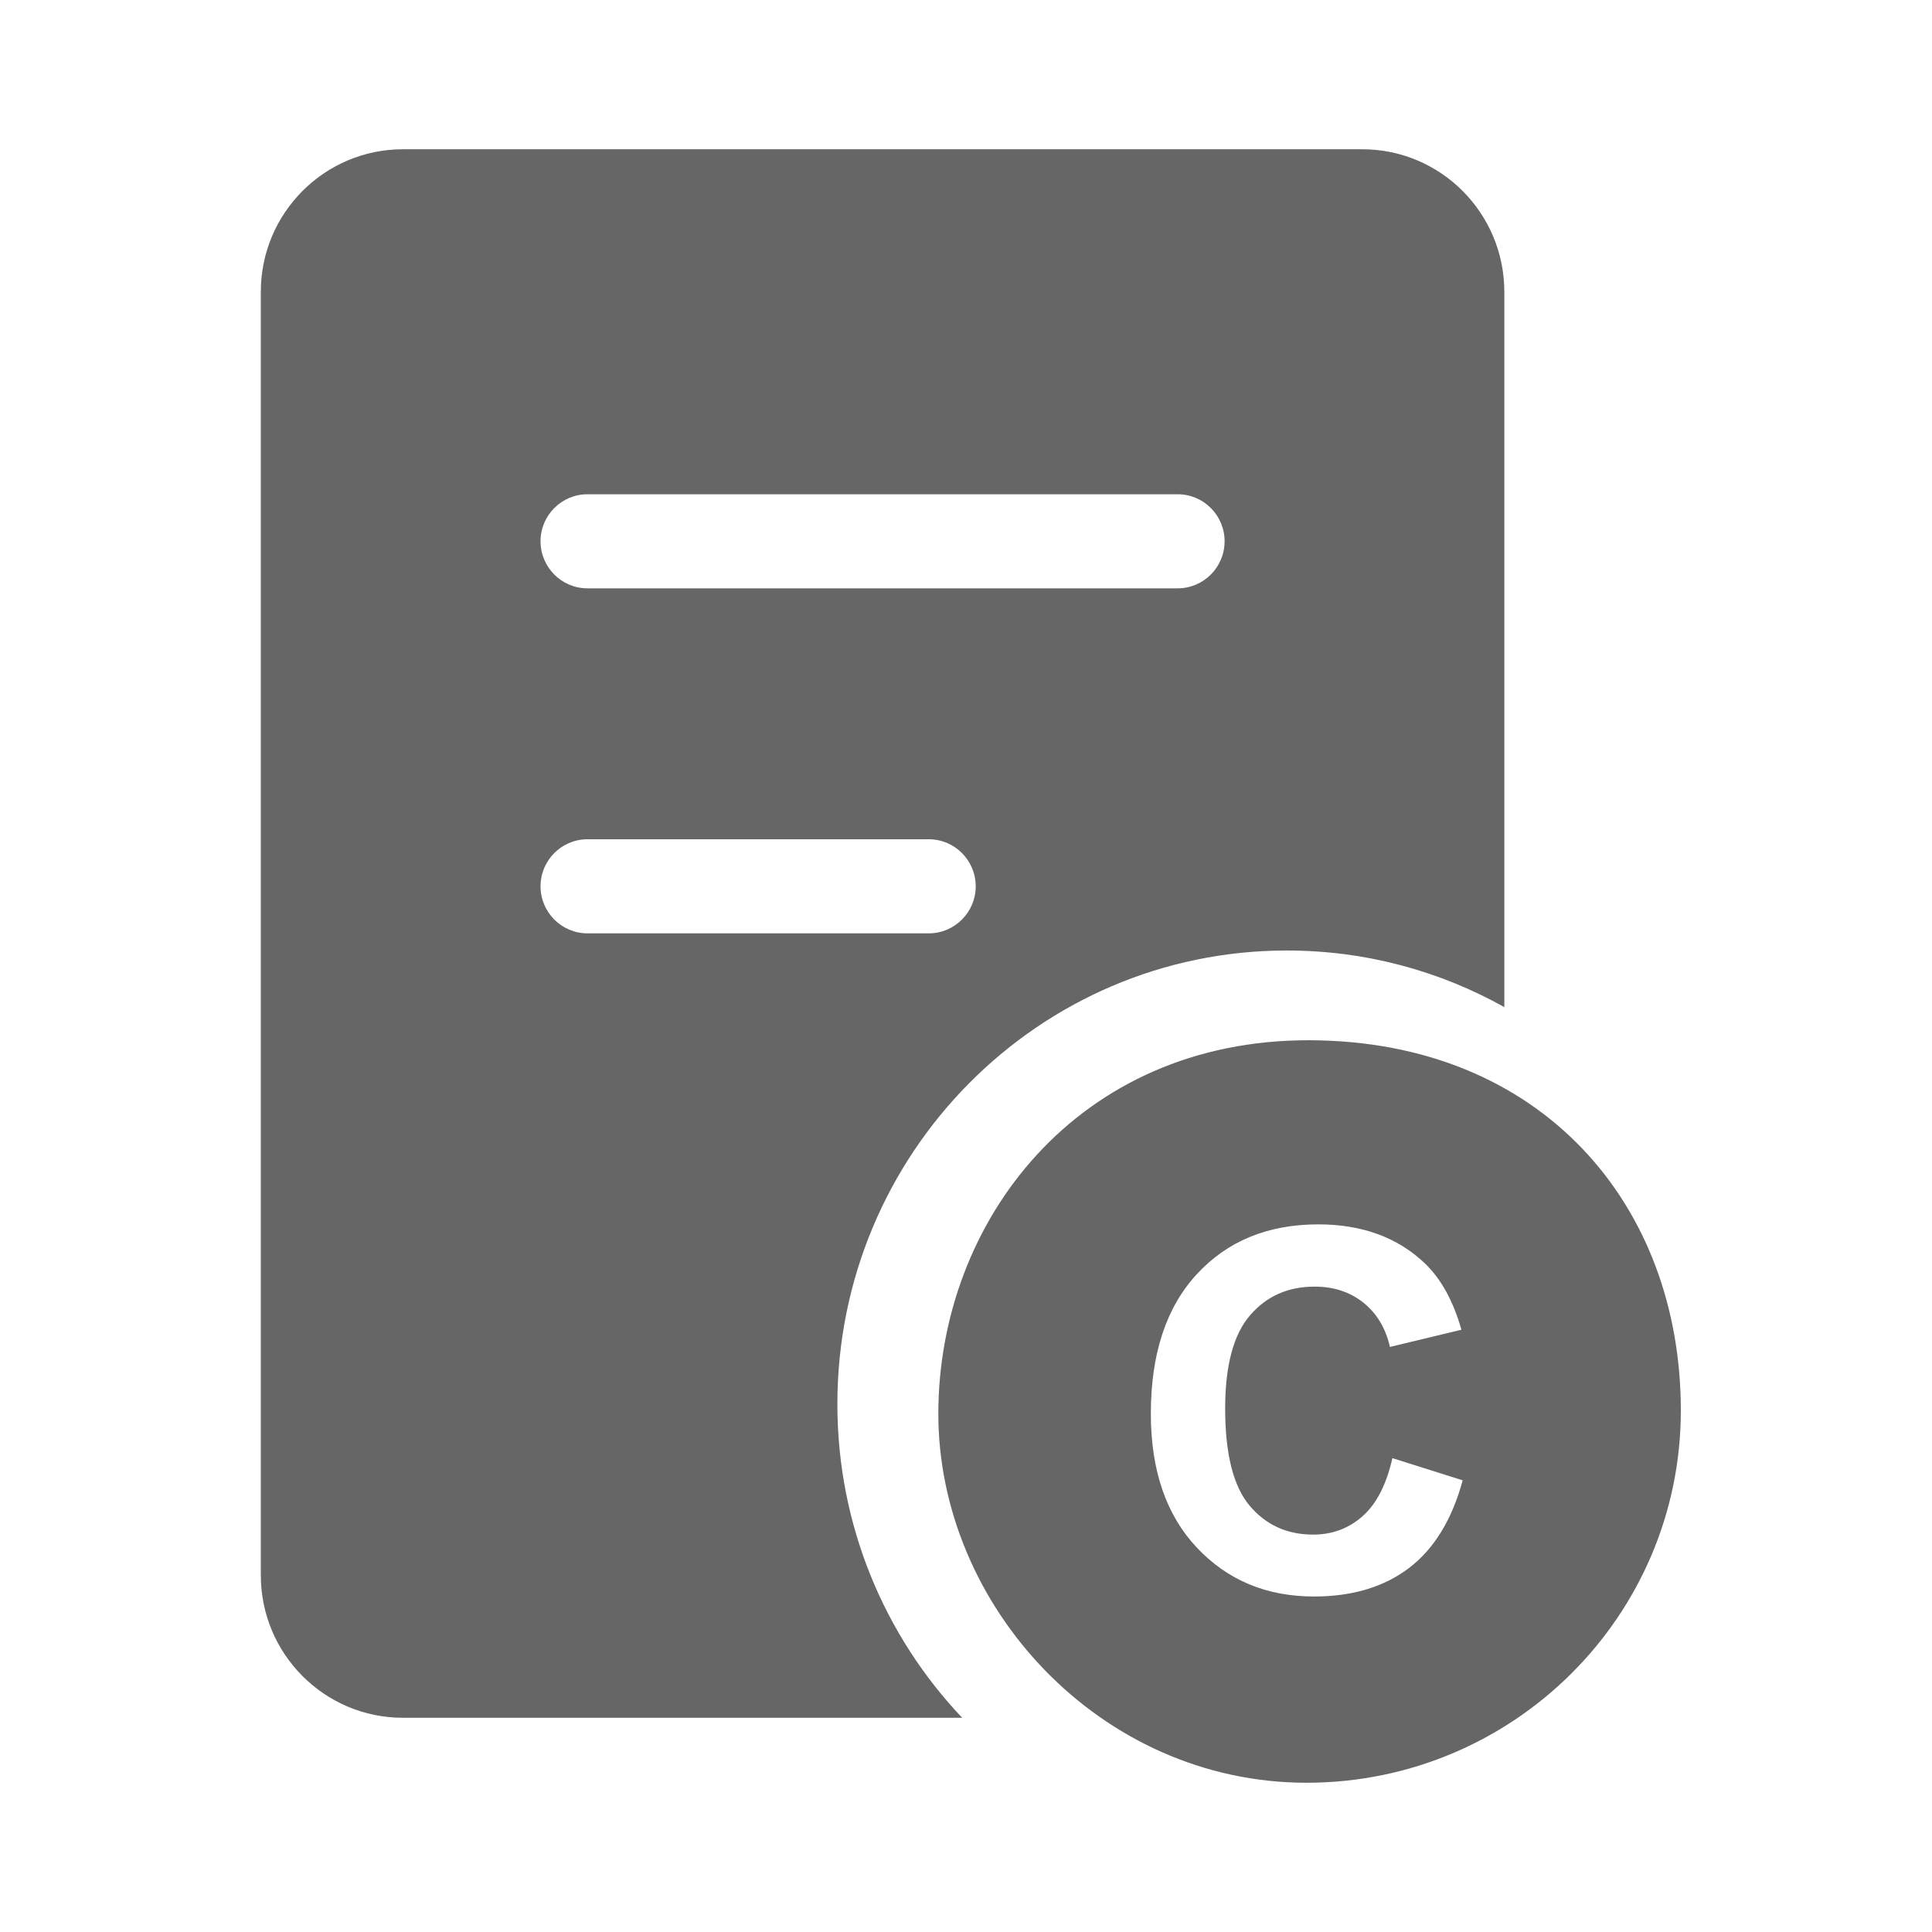
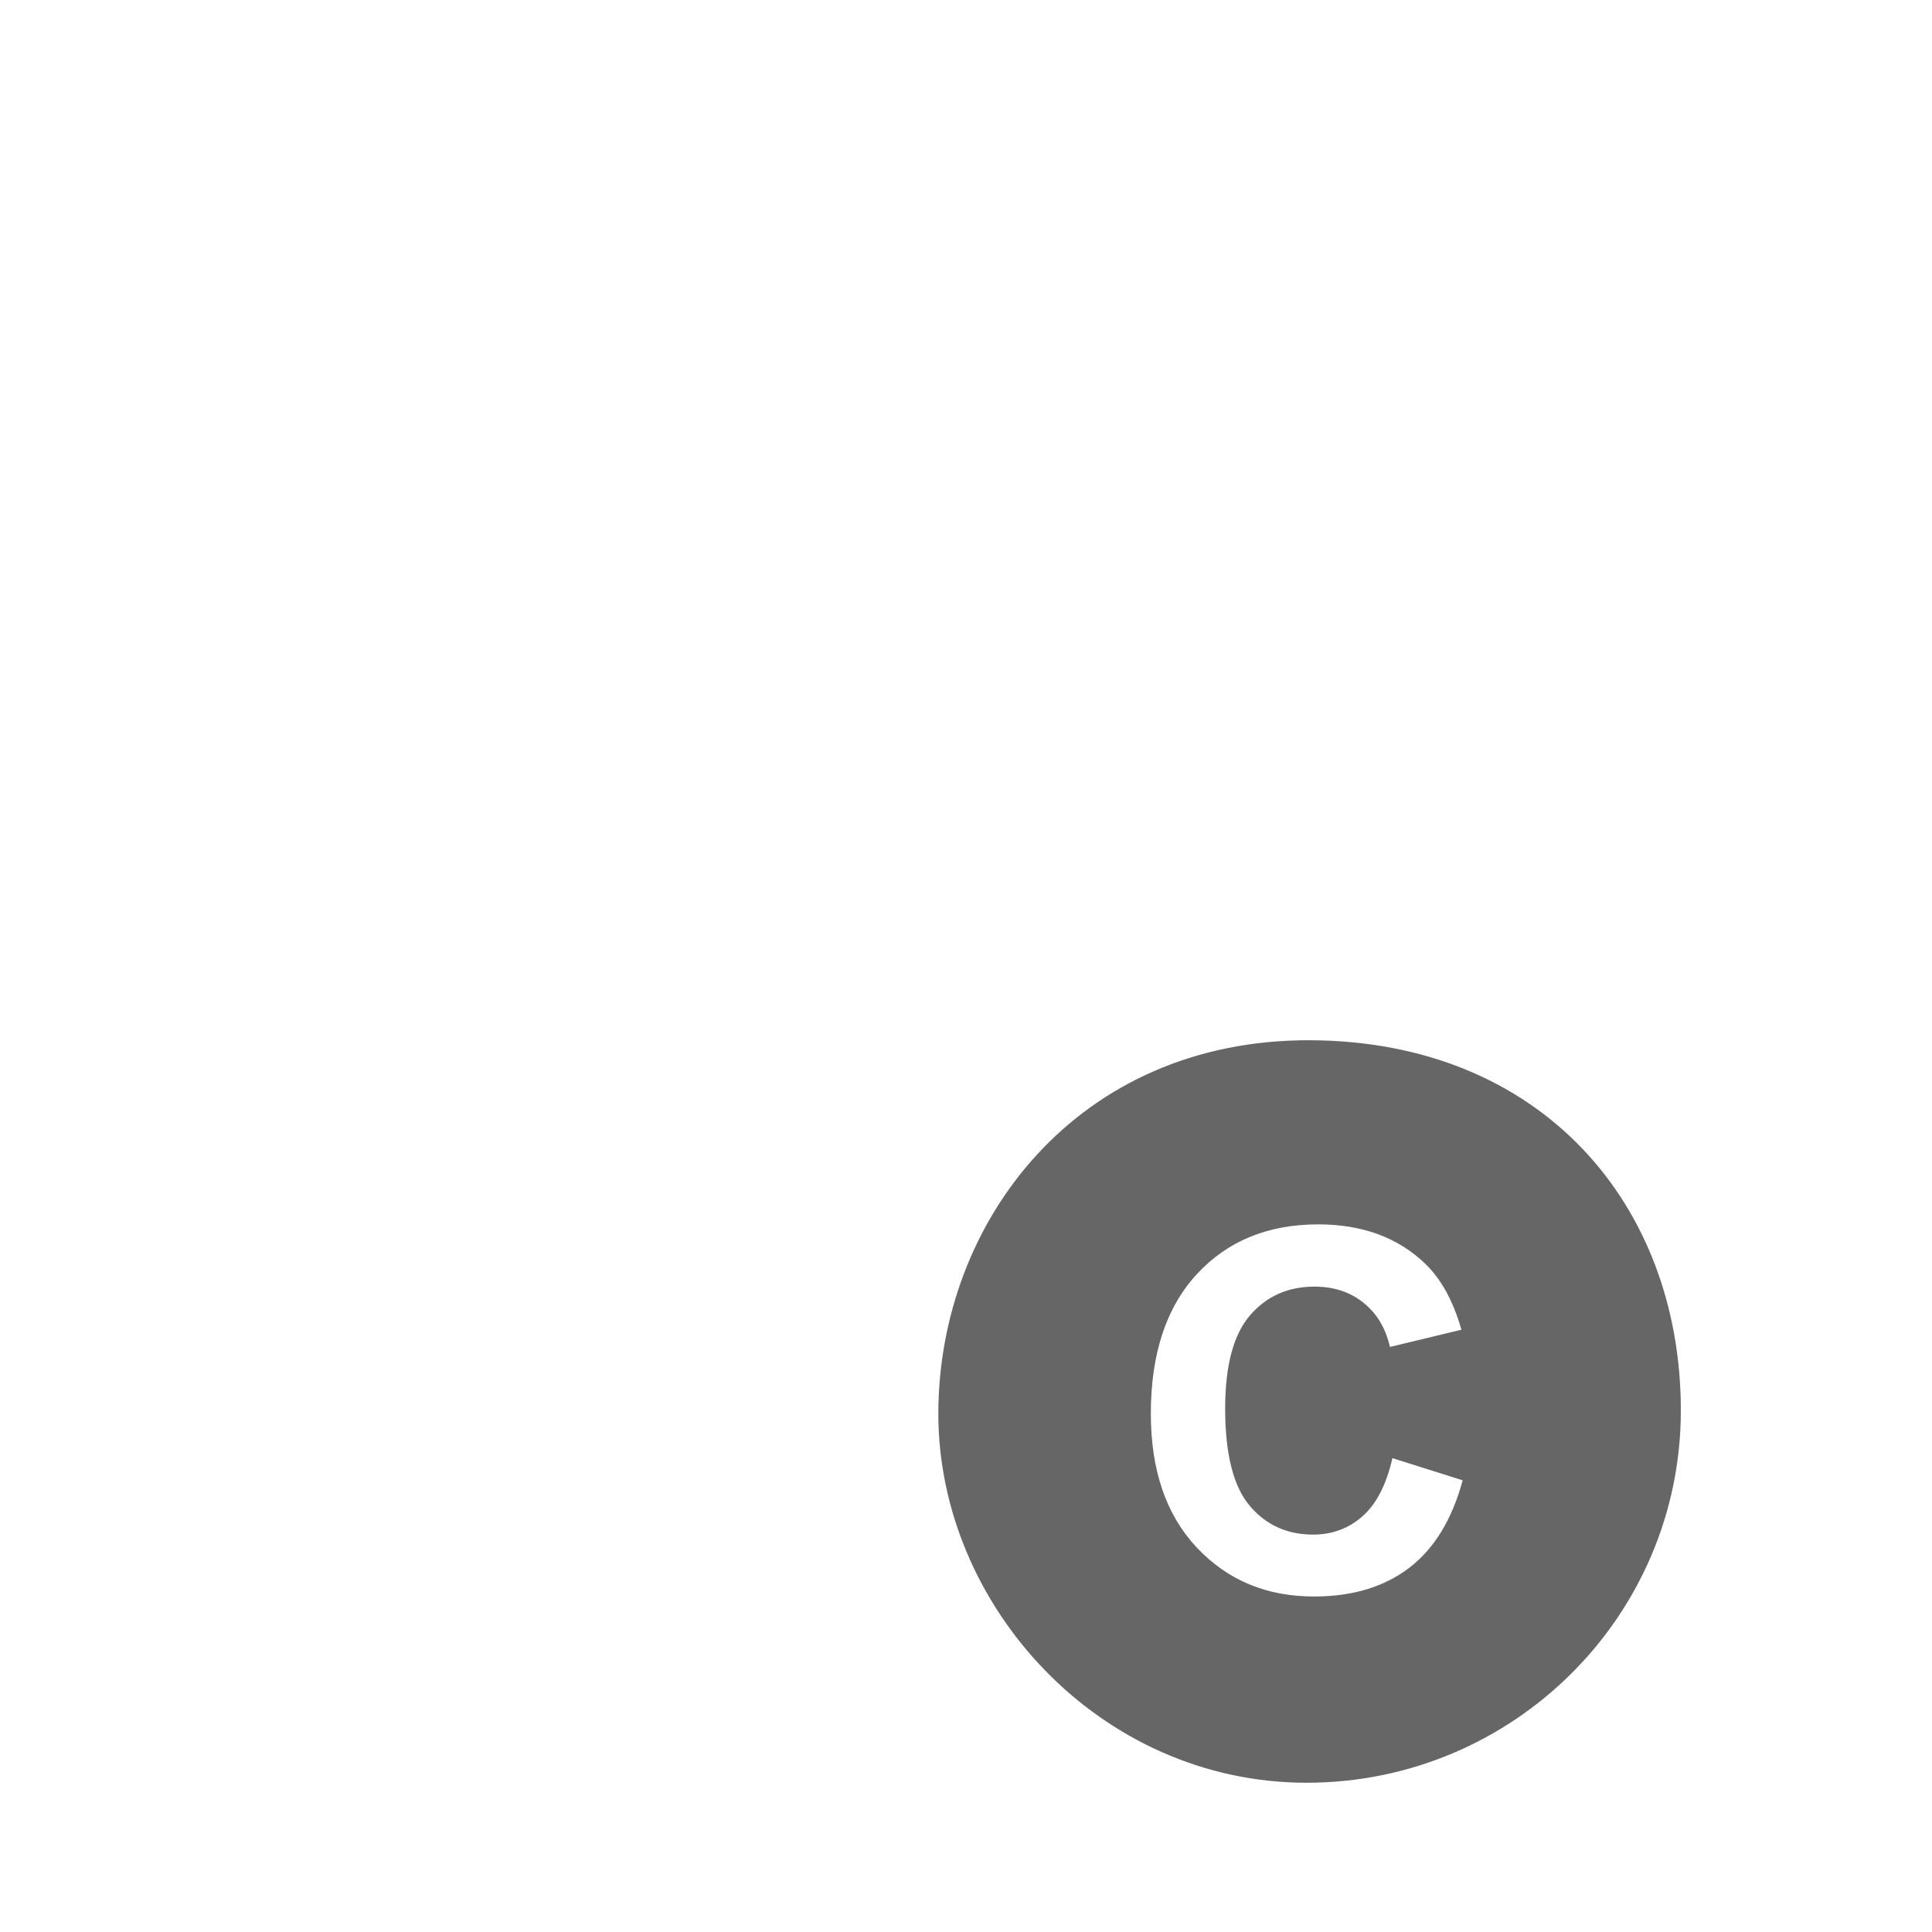
<svg xmlns="http://www.w3.org/2000/svg" width="200" height="200" viewBox="0 0 200 200" fill="none">
-   <path d="M60.81 86.88C58.134 86.88 55.956 89.065 55.956 91.749C55.956 94.434 58.134 96.619 60.81 96.619H96.152C98.829 96.619 101.006 94.434 101.006 91.749C101.006 89.065 98.829 86.88 96.152 86.88H60.81ZM60.81 51.166C58.134 51.166 55.956 53.35 55.956 56.035C55.956 58.719 58.134 60.904 60.81 60.904H121.916C124.592 60.904 126.77 58.719 126.77 56.035C126.77 53.35 124.592 51.166 121.916 51.166H60.81ZM155.745 104.265C149.064 100.525 141.387 98.396 133.211 98.396C107.521 98.396 86.685 119.41 86.685 145.349C86.685 157.957 91.612 169.399 99.604 177.824H41.709C33.589 177.824 27 171.214 27 163.067V30.207C27 22.061 33.589 15.451 41.709 15.451H141.018C149.138 15.451 155.727 22.061 155.727 30.207V104.265H155.745Z" fill="black" fill-opacity="0.6" />
  <path d="M144.143 150.947C143.519 153.683 142.491 155.684 141.059 156.951C139.626 158.218 137.919 158.861 135.936 158.861C133.237 158.861 131.051 157.869 129.362 155.868C127.673 153.866 126.828 150.506 126.828 145.806C126.828 141.362 127.691 138.149 129.399 136.166C131.107 134.183 133.328 133.191 136.083 133.191C138.066 133.191 139.755 133.742 141.15 134.862C142.546 135.982 143.446 137.506 143.886 139.434L151.286 137.653C150.442 134.678 149.175 132.383 147.504 130.786C144.676 128.086 140.985 126.746 136.468 126.746C131.272 126.746 127.085 128.454 123.909 131.887C120.732 135.321 119.135 140.132 119.135 146.338C119.135 152.196 120.714 156.823 123.89 160.201C127.067 163.58 131.107 165.269 136.028 165.269C140.012 165.269 143.28 164.278 145.869 162.313C148.459 160.33 150.313 157.318 151.415 153.242L144.143 150.947ZM135.256 184.549C113.865 184.549 97.137 166.242 97.137 146.356C97.137 126.471 111.533 107.613 135.568 107.686C159.586 107.76 174 124.726 174 146.008C174 167.289 156.648 184.549 135.256 184.549Z" fill="black" fill-opacity="0.6" />
</svg>